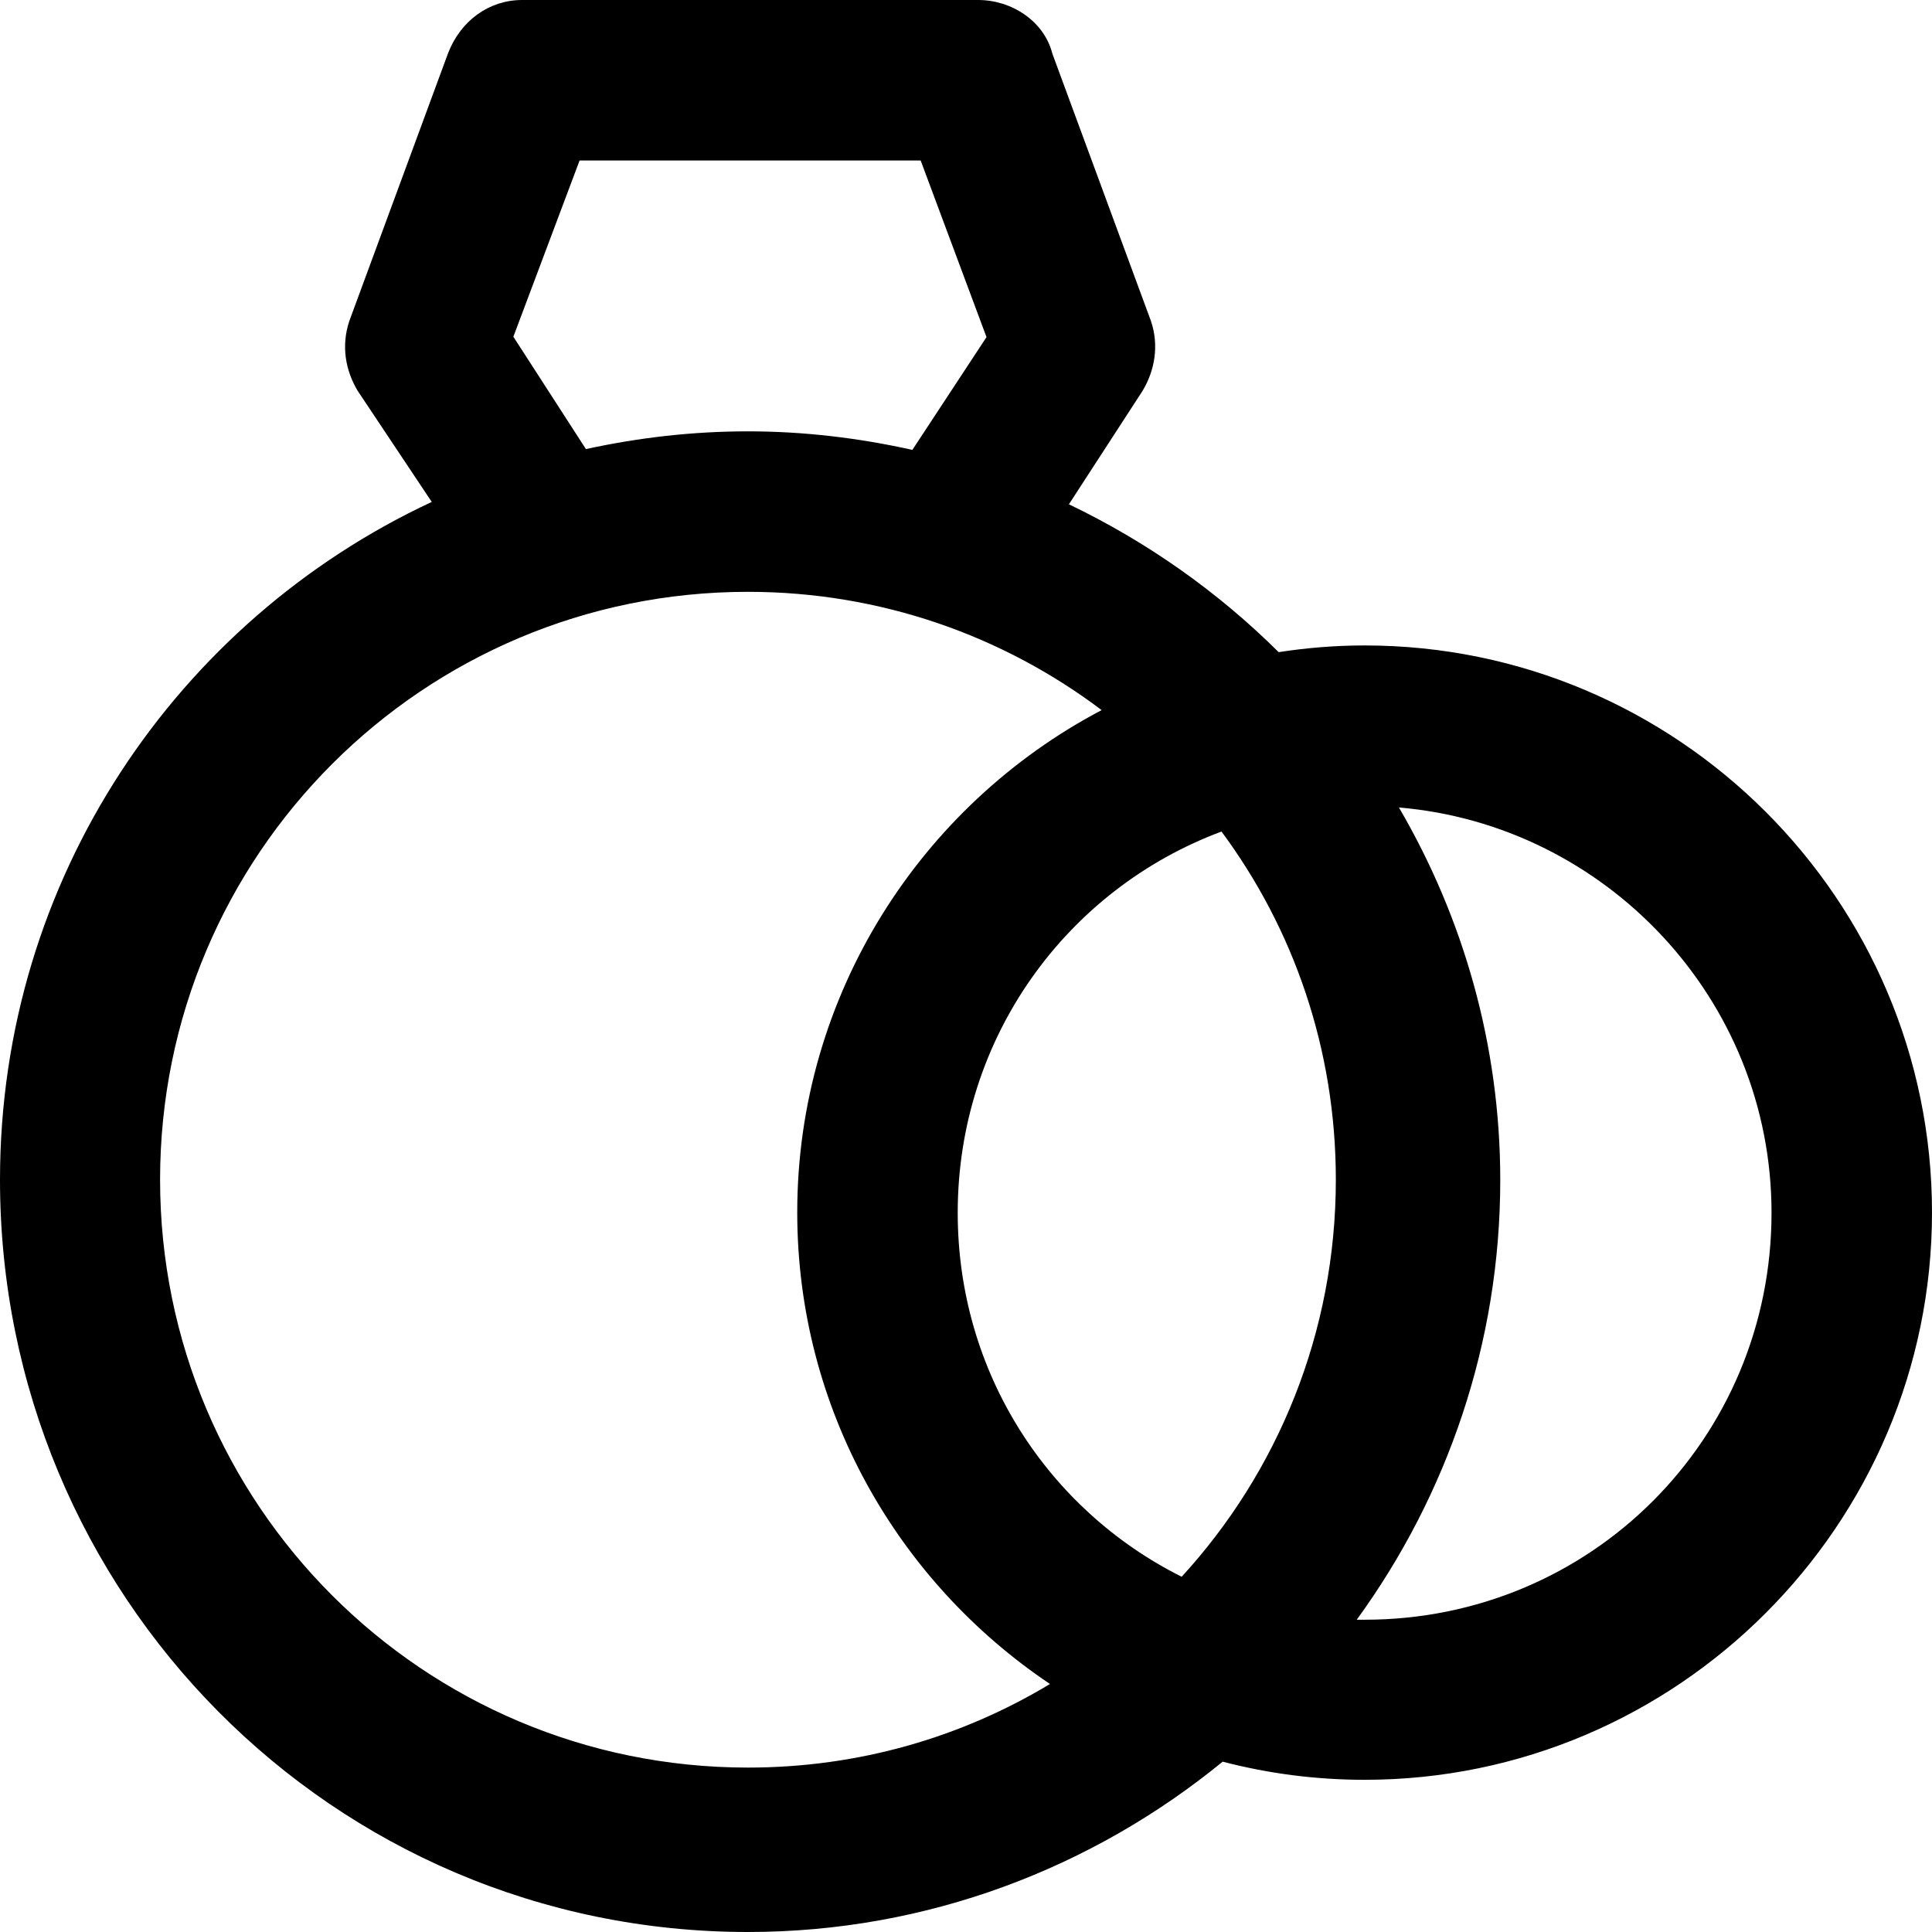
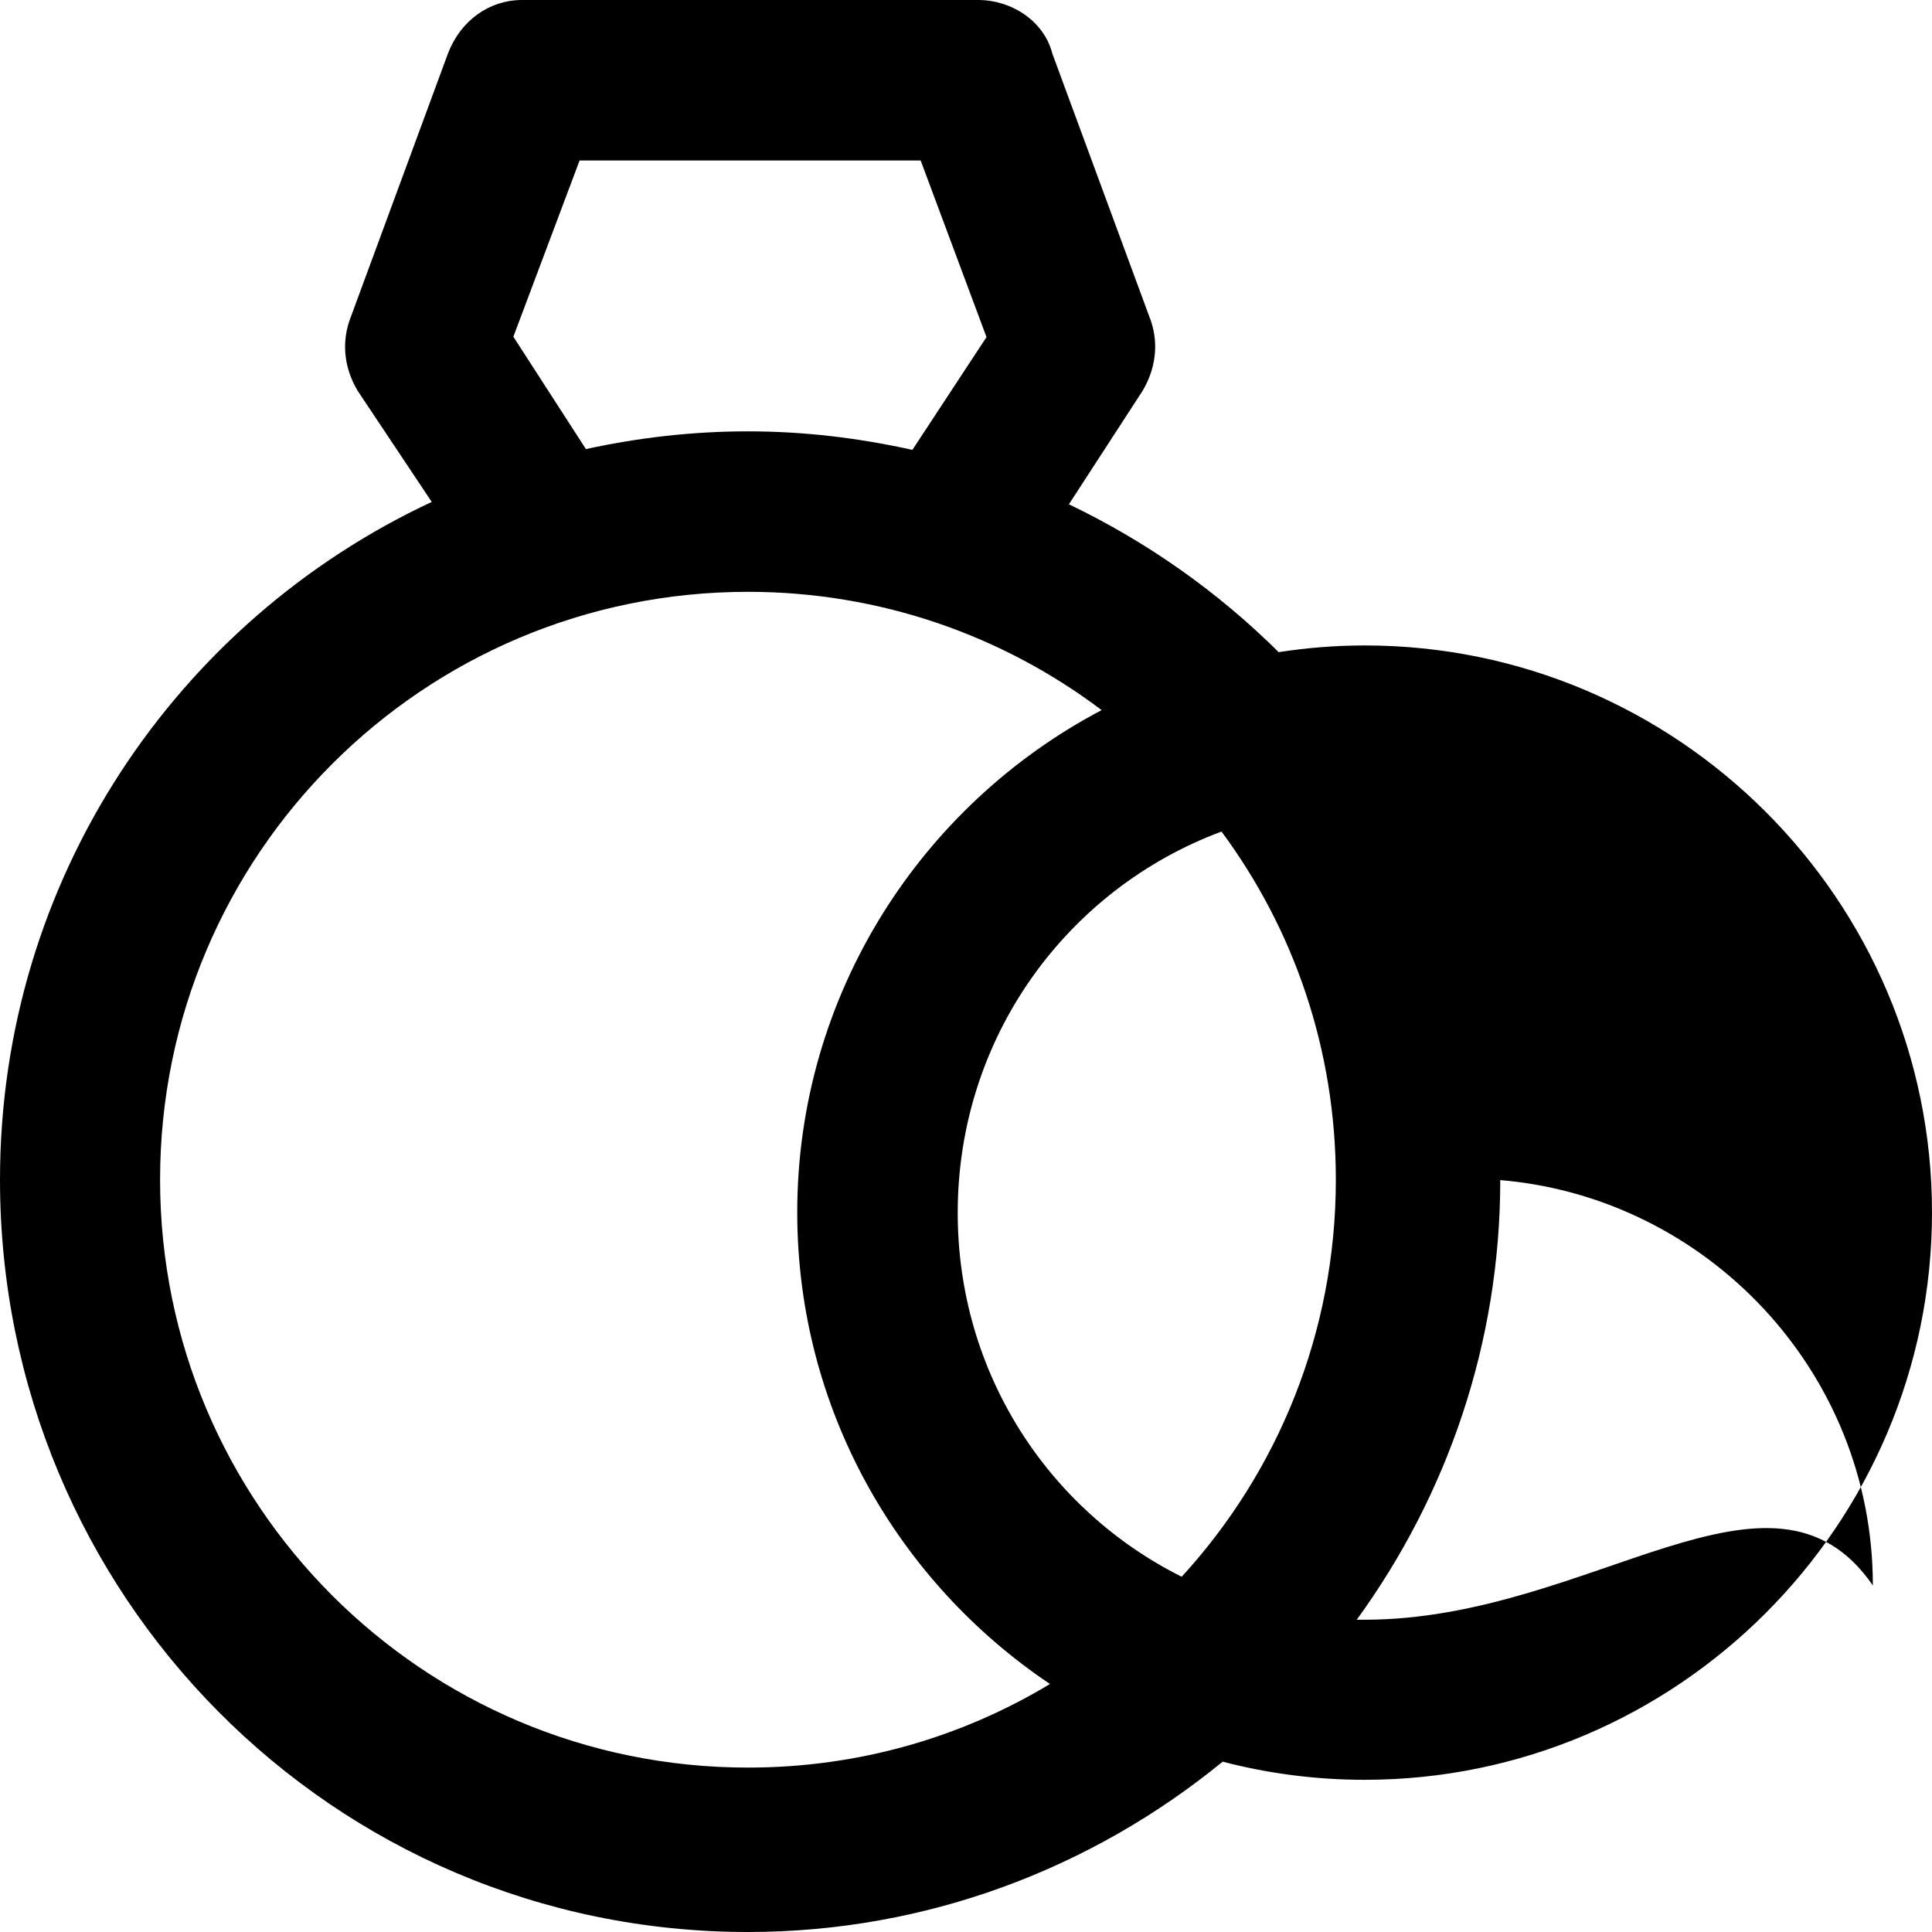
<svg xmlns="http://www.w3.org/2000/svg" version="1.1" id="Capa_1" x="0px" y="0px" viewBox="0 0 490 490" style="enable-background:new 0 0 490 490;" xml:space="preserve">
  <g>
-     <path d="M346.1,163.7c-7.4,0-14.7,0.6-21.8,1.7c-15.4-15.3-33.4-28-53.2-37.5l18.7-28.8c3.1-5.2,4.2-11.5,2.1-17.7l-25-67.8   C264.8,5.3,256.5,0,248.1,0H132.4c-8.3,0-15.6,5.2-18.8,13.6l-25,67.8c-2.1,6.3-1,12.5,2.1,17.7l18.8,28.2   C45,157.4,0,222.8,0,299.2C0,404.5,84.4,490,189.7,490c45.6,0,87.5-16.3,120.4-43.2c11.5,3,23.6,4.6,36,4.6   c79.2,0,143.9-64.6,143.9-143.9S425.4,163.7,346.1,163.7z M338.8,299.2c0,38.8-14.8,74.2-39.1,100.7   c-33.8-16.9-56.8-51.7-56.8-92.3c0-44.5,27.7-82.1,66.9-96.7C328.1,235.6,338.8,266.1,338.8,299.2z M147,40.7h86.5l16.7,44.8   l-18.8,28.6c-13.5-3-27.4-4.7-41.7-4.7c-14.1,0-27.8,1.6-41.1,4.5l-18.4-28.5L147,40.7z M189.7,448.3   c-82.4,0-149.1-66.7-149.1-149.1s66.7-149.1,149.1-149.1c33.7,0,64.8,11.2,89.7,30c-45.8,24.1-77.2,72.2-77.2,127.4   c0,49.8,25.5,93.7,64.1,119.6C243.9,440.6,217.8,448.3,189.7,448.3z M346.1,410.8c-0.7,0-1.3,0-2,0c22.9-31.5,36.4-70.1,36.4-111.5   c0-34.3-9.4-66.6-25.7-94.5c52.3,4.4,94.5,48.5,94.5,102.8C449.3,364.9,403.5,410.8,346.1,410.8z" />
+     <path d="M346.1,163.7c-7.4,0-14.7,0.6-21.8,1.7c-15.4-15.3-33.4-28-53.2-37.5l18.7-28.8c3.1-5.2,4.2-11.5,2.1-17.7l-25-67.8   C264.8,5.3,256.5,0,248.1,0H132.4c-8.3,0-15.6,5.2-18.8,13.6l-25,67.8c-2.1,6.3-1,12.5,2.1,17.7l18.8,28.2   C45,157.4,0,222.8,0,299.2C0,404.5,84.4,490,189.7,490c45.6,0,87.5-16.3,120.4-43.2c11.5,3,23.6,4.6,36,4.6   c79.2,0,143.9-64.6,143.9-143.9S425.4,163.7,346.1,163.7z M338.8,299.2c0,38.8-14.8,74.2-39.1,100.7   c-33.8-16.9-56.8-51.7-56.8-92.3c0-44.5,27.7-82.1,66.9-96.7C328.1,235.6,338.8,266.1,338.8,299.2z M147,40.7h86.5l16.7,44.8   l-18.8,28.6c-13.5-3-27.4-4.7-41.7-4.7c-14.1,0-27.8,1.6-41.1,4.5l-18.4-28.5L147,40.7z M189.7,448.3   c-82.4,0-149.1-66.7-149.1-149.1s66.7-149.1,149.1-149.1c33.7,0,64.8,11.2,89.7,30c-45.8,24.1-77.2,72.2-77.2,127.4   c0,49.8,25.5,93.7,64.1,119.6C243.9,440.6,217.8,448.3,189.7,448.3z M346.1,410.8c-0.7,0-1.3,0-2,0c22.9-31.5,36.4-70.1,36.4-111.5   c52.3,4.4,94.5,48.5,94.5,102.8C449.3,364.9,403.5,410.8,346.1,410.8z" />
  </g>
  <g>
</g>
  <g>
</g>
  <g>
</g>
  <g>
</g>
  <g>
</g>
  <g>
</g>
  <g>
</g>
  <g>
</g>
  <g>
</g>
  <g>
</g>
  <g>
</g>
  <g>
</g>
  <g>
</g>
  <g>
</g>
  <g>
</g>
</svg>